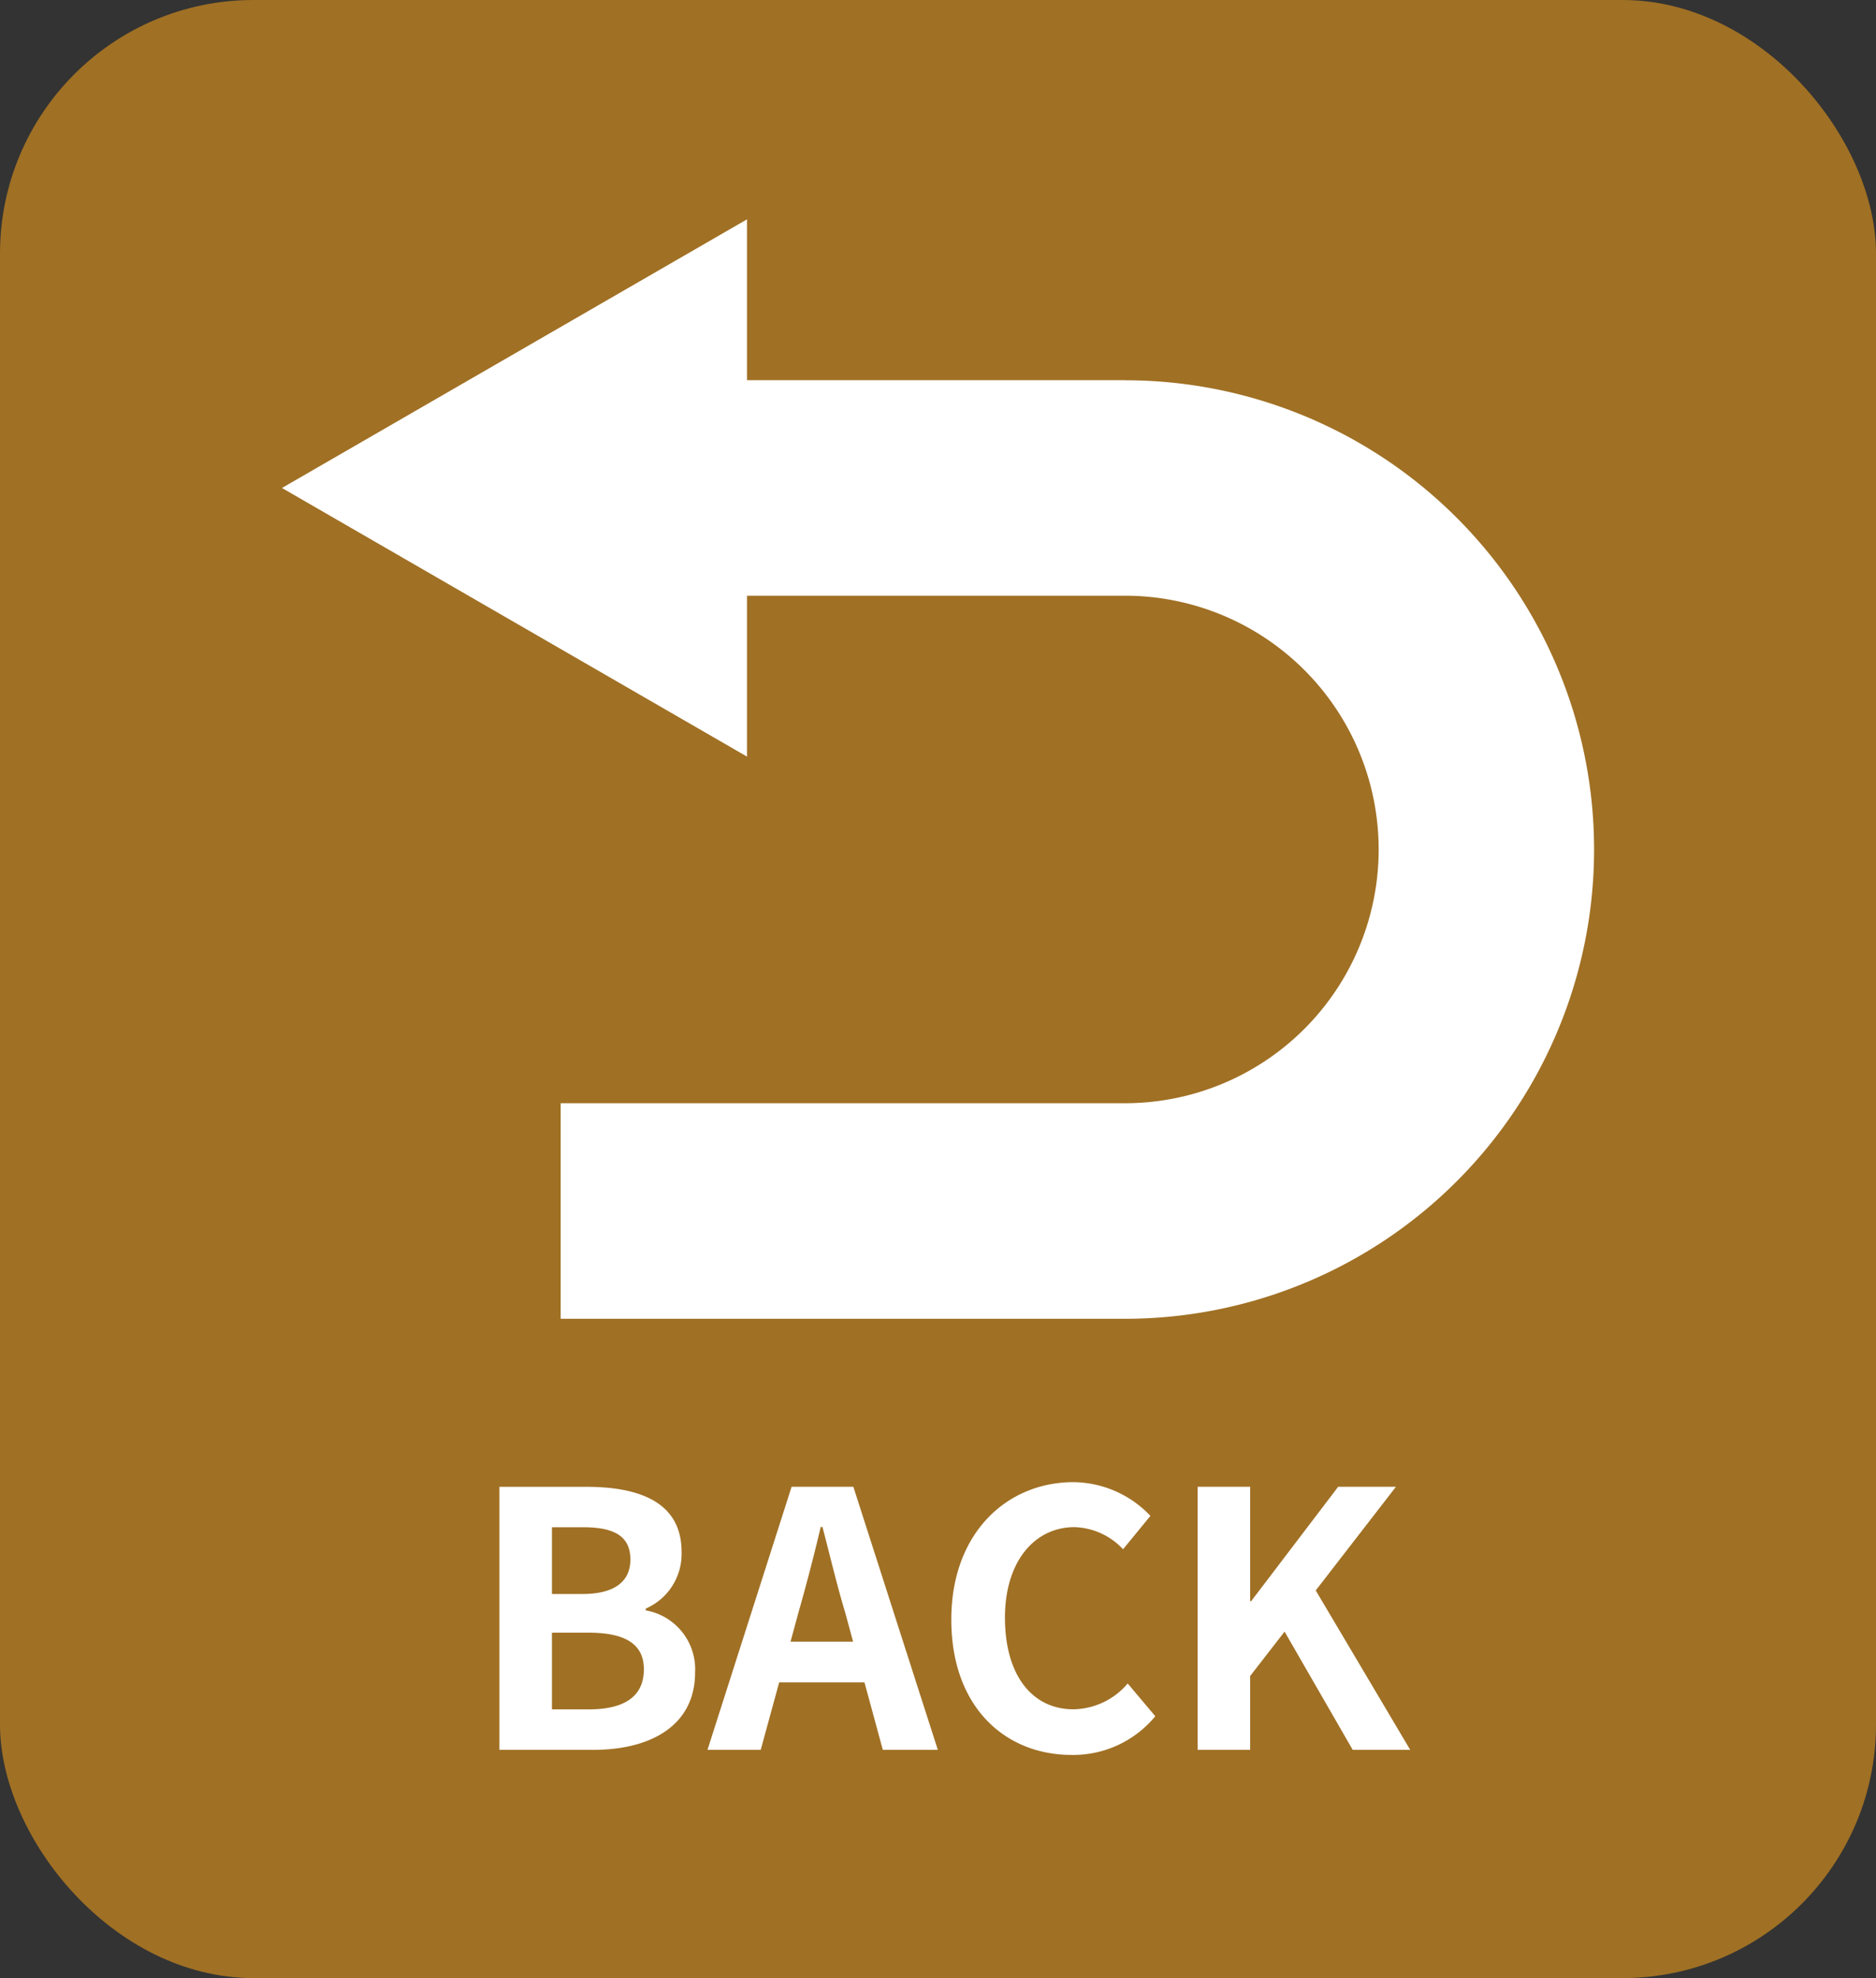
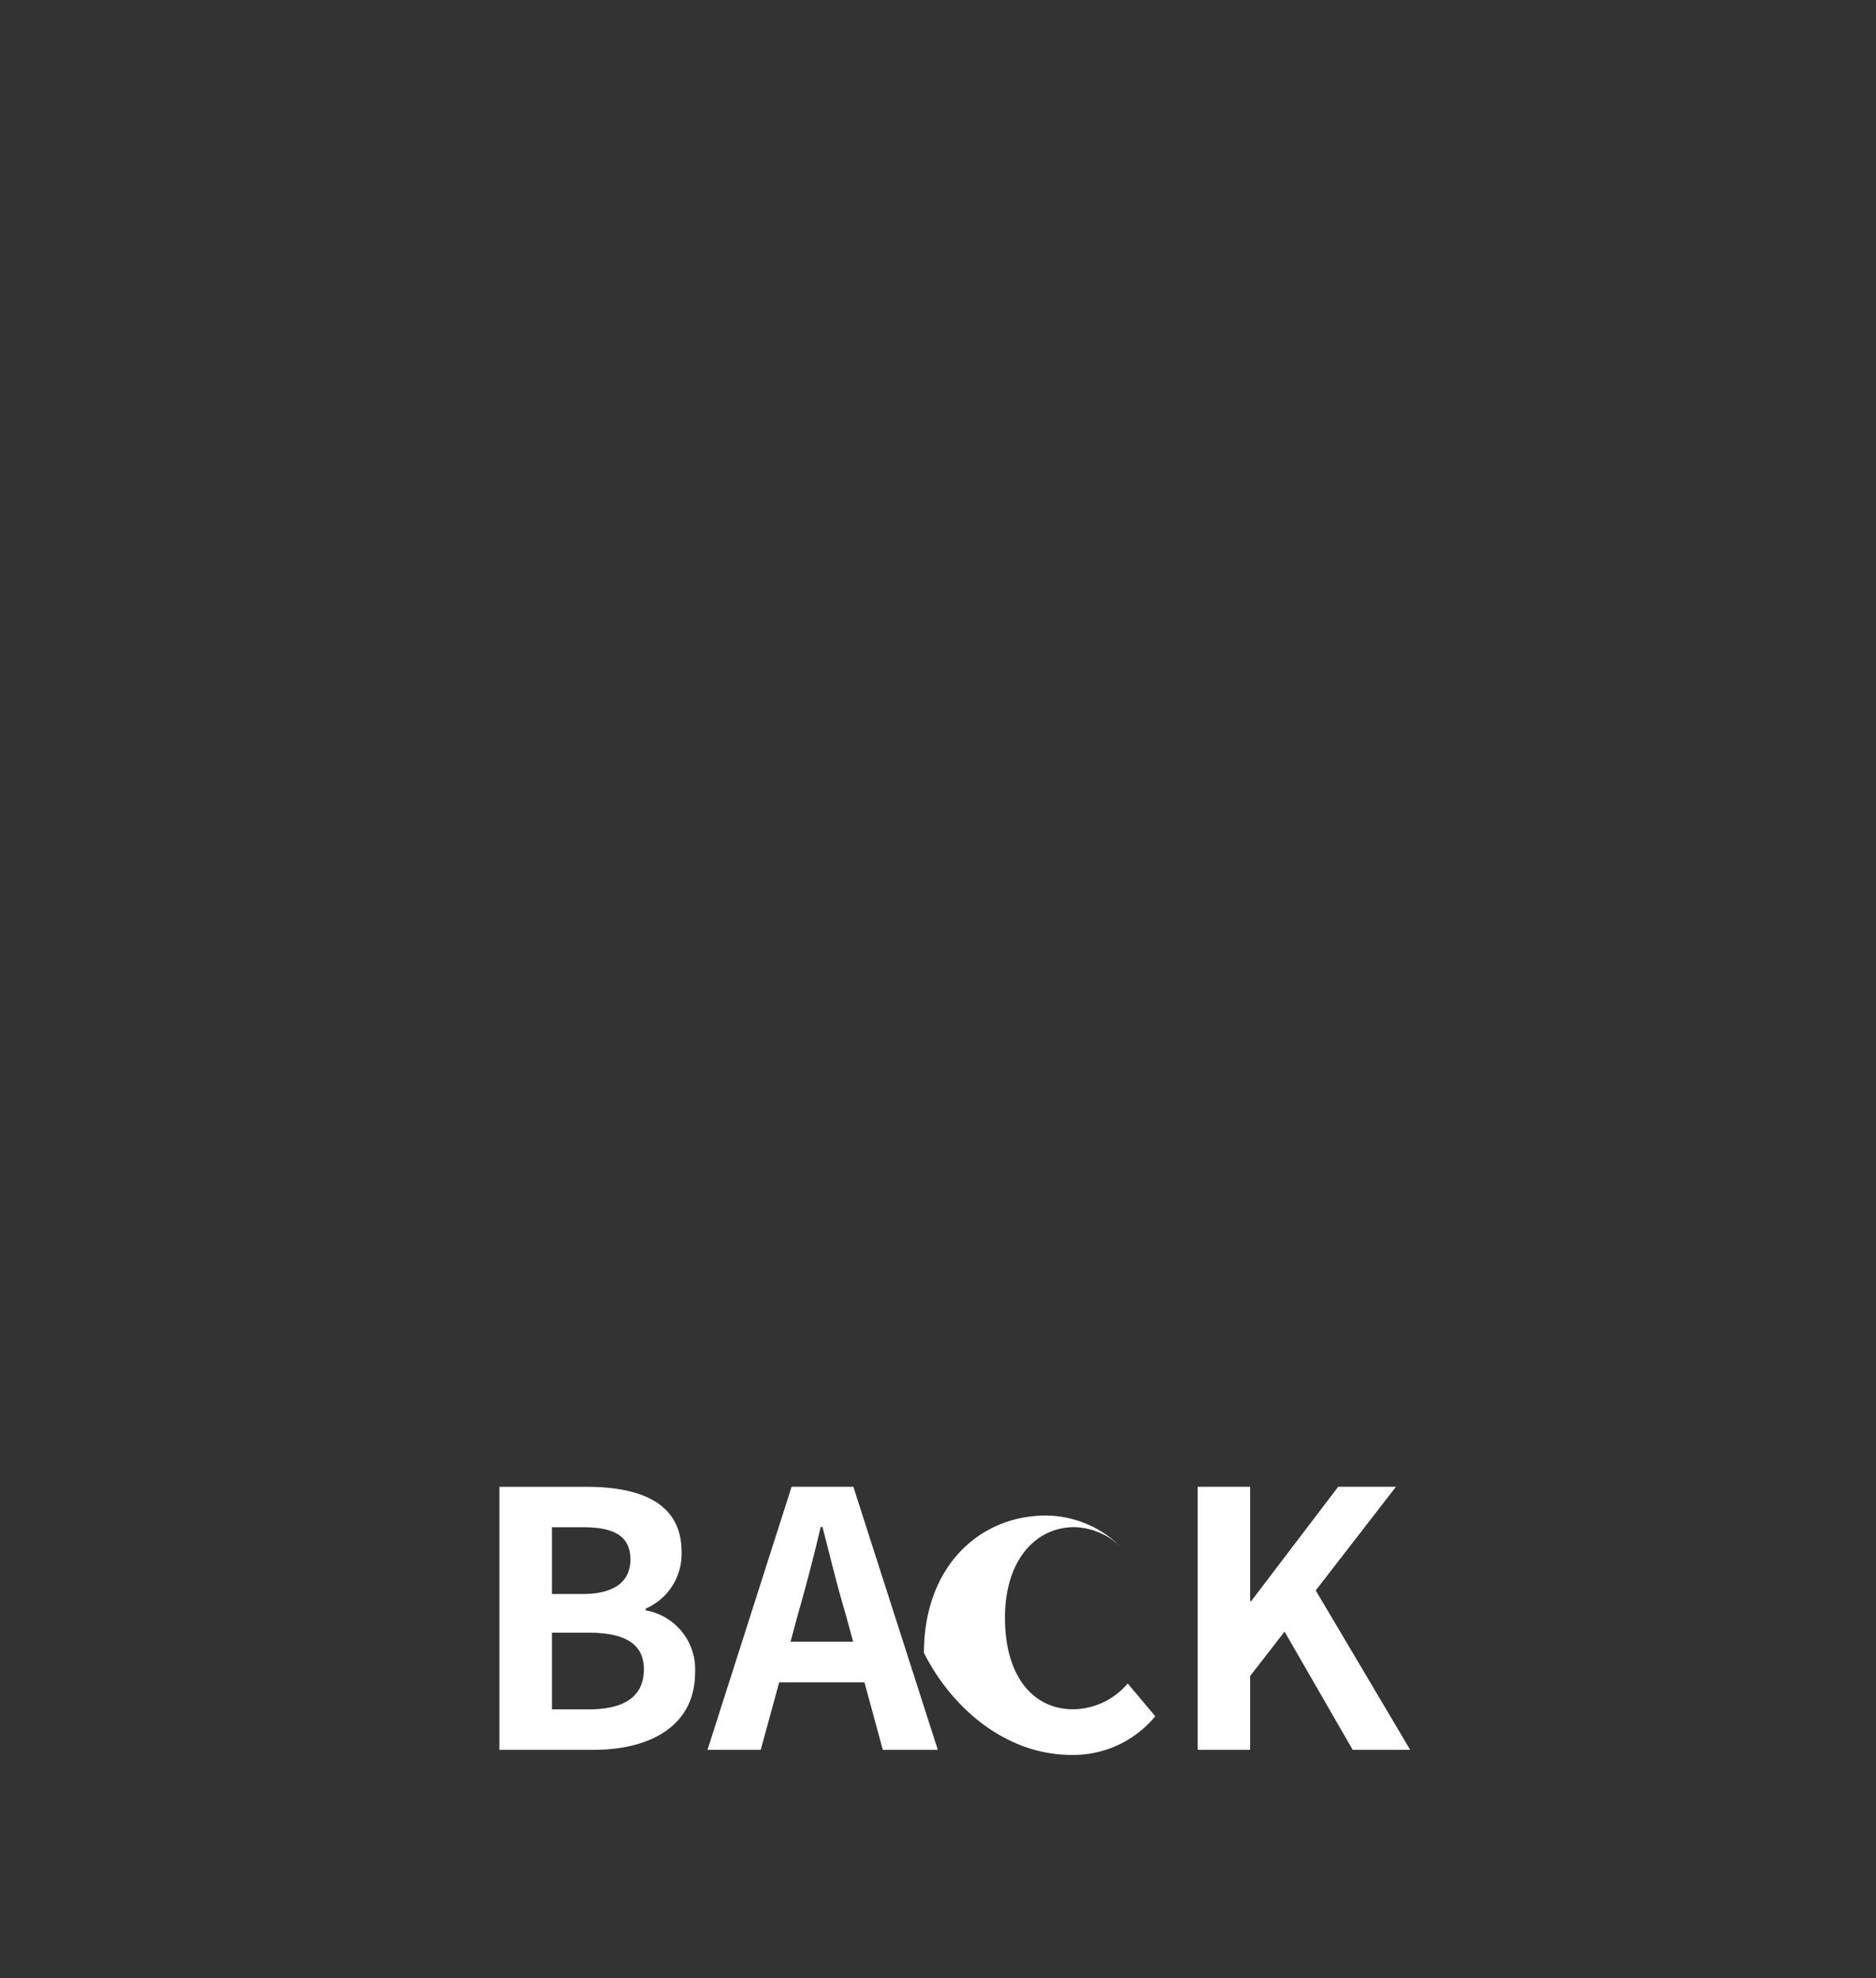
<svg xmlns="http://www.w3.org/2000/svg" width="74" height="78" viewBox="0 0 74 78">
  <rect x="0" y="0" width="74" height="78" fill="#333333" stroke="none" />
  <g id="グループ_808" data-name="グループ 808" transform="translate(-603 -1684)">
-     <rect id="長方形_655" data-name="長方形 655" width="74" height="78" rx="10" transform="translate(603 1684)" fill="#a07024" />
-     <path id="パス_675" data-name="パス 675" d="M-17.3,0h3.7c2.282,0,4.018-.966,4.018-3.052A2.356,2.356,0,0,0-11.529-5.5v-.07a2.35,2.35,0,0,0,1.414-2.24c0-1.932-1.624-2.562-3.752-2.562H-17.3Zm2.072-6.146V-8.778h1.232c1.246,0,1.862.364,1.862,1.274,0,.826-.574,1.358-1.89,1.358Zm0,4.55V-4.62h1.442c1.428,0,2.184.434,2.184,1.442,0,1.078-.77,1.582-2.184,1.582ZM-5.509-5.4c.308-1.078.616-2.254.882-3.388h.07c.294,1.12.574,2.31.9,3.388l.308,1.134H-5.817ZM-9.093,0h2.1l.728-2.66H-2.9L-2.177,0h2.17L-3.339-10.374H-5.775ZM5.271.2a4.193,4.193,0,0,0,3.3-1.526L7.483-2.618A2.857,2.857,0,0,1,5.341-1.6c-1.638,0-2.7-1.358-2.7-3.612,0-2.226,1.176-3.57,2.744-3.57A2.729,2.729,0,0,1,7.3-7.91L8.379-9.226a4.226,4.226,0,0,0-3.038-1.33c-2.618,0-4.816,2-4.816,5.418C.525-1.68,2.653.2,5.271.2Zm4.97-.2h2.072V-2.912l1.358-1.75L16.359,0h2.268L14.9-6.286l3.164-4.088H15.785l-3.43,4.508h-.042v-4.508H10.241Z" transform="translate(640 1753)" fill="#fff" />
-     <path id="パス_674" data-name="パス 674" d="M291.4,317.523h-14.91V311.18l-18.343,10.593,18.343,10.592v-6.344H291.4a10.006,10.006,0,1,1,0,20.012H269.14v8.5H291.4a18.5,18.5,0,1,0,0-37.007Z" transform="translate(355.976 1381.469)" fill="#fff" />
+     <path id="パス_675" data-name="パス 675" d="M-17.3,0h3.7c2.282,0,4.018-.966,4.018-3.052A2.356,2.356,0,0,0-11.529-5.5v-.07a2.35,2.35,0,0,0,1.414-2.24c0-1.932-1.624-2.562-3.752-2.562H-17.3Zm2.072-6.146V-8.778h1.232c1.246,0,1.862.364,1.862,1.274,0,.826-.574,1.358-1.89,1.358Zm0,4.55V-4.62h1.442c1.428,0,2.184.434,2.184,1.442,0,1.078-.77,1.582-2.184,1.582ZM-5.509-5.4c.308-1.078.616-2.254.882-3.388h.07c.294,1.12.574,2.31.9,3.388l.308,1.134H-5.817ZM-9.093,0h2.1l.728-2.66H-2.9L-2.177,0h2.17L-3.339-10.374H-5.775ZM5.271.2a4.193,4.193,0,0,0,3.3-1.526L7.483-2.618A2.857,2.857,0,0,1,5.341-1.6c-1.638,0-2.7-1.358-2.7-3.612,0-2.226,1.176-3.57,2.744-3.57A2.729,2.729,0,0,1,7.3-7.91a4.226,4.226,0,0,0-3.038-1.33c-2.618,0-4.816,2-4.816,5.418C.525-1.68,2.653.2,5.271.2Zm4.97-.2h2.072V-2.912l1.358-1.75L16.359,0h2.268L14.9-6.286l3.164-4.088H15.785l-3.43,4.508h-.042v-4.508H10.241Z" transform="translate(640 1753)" fill="#fff" />
  </g>
</svg>